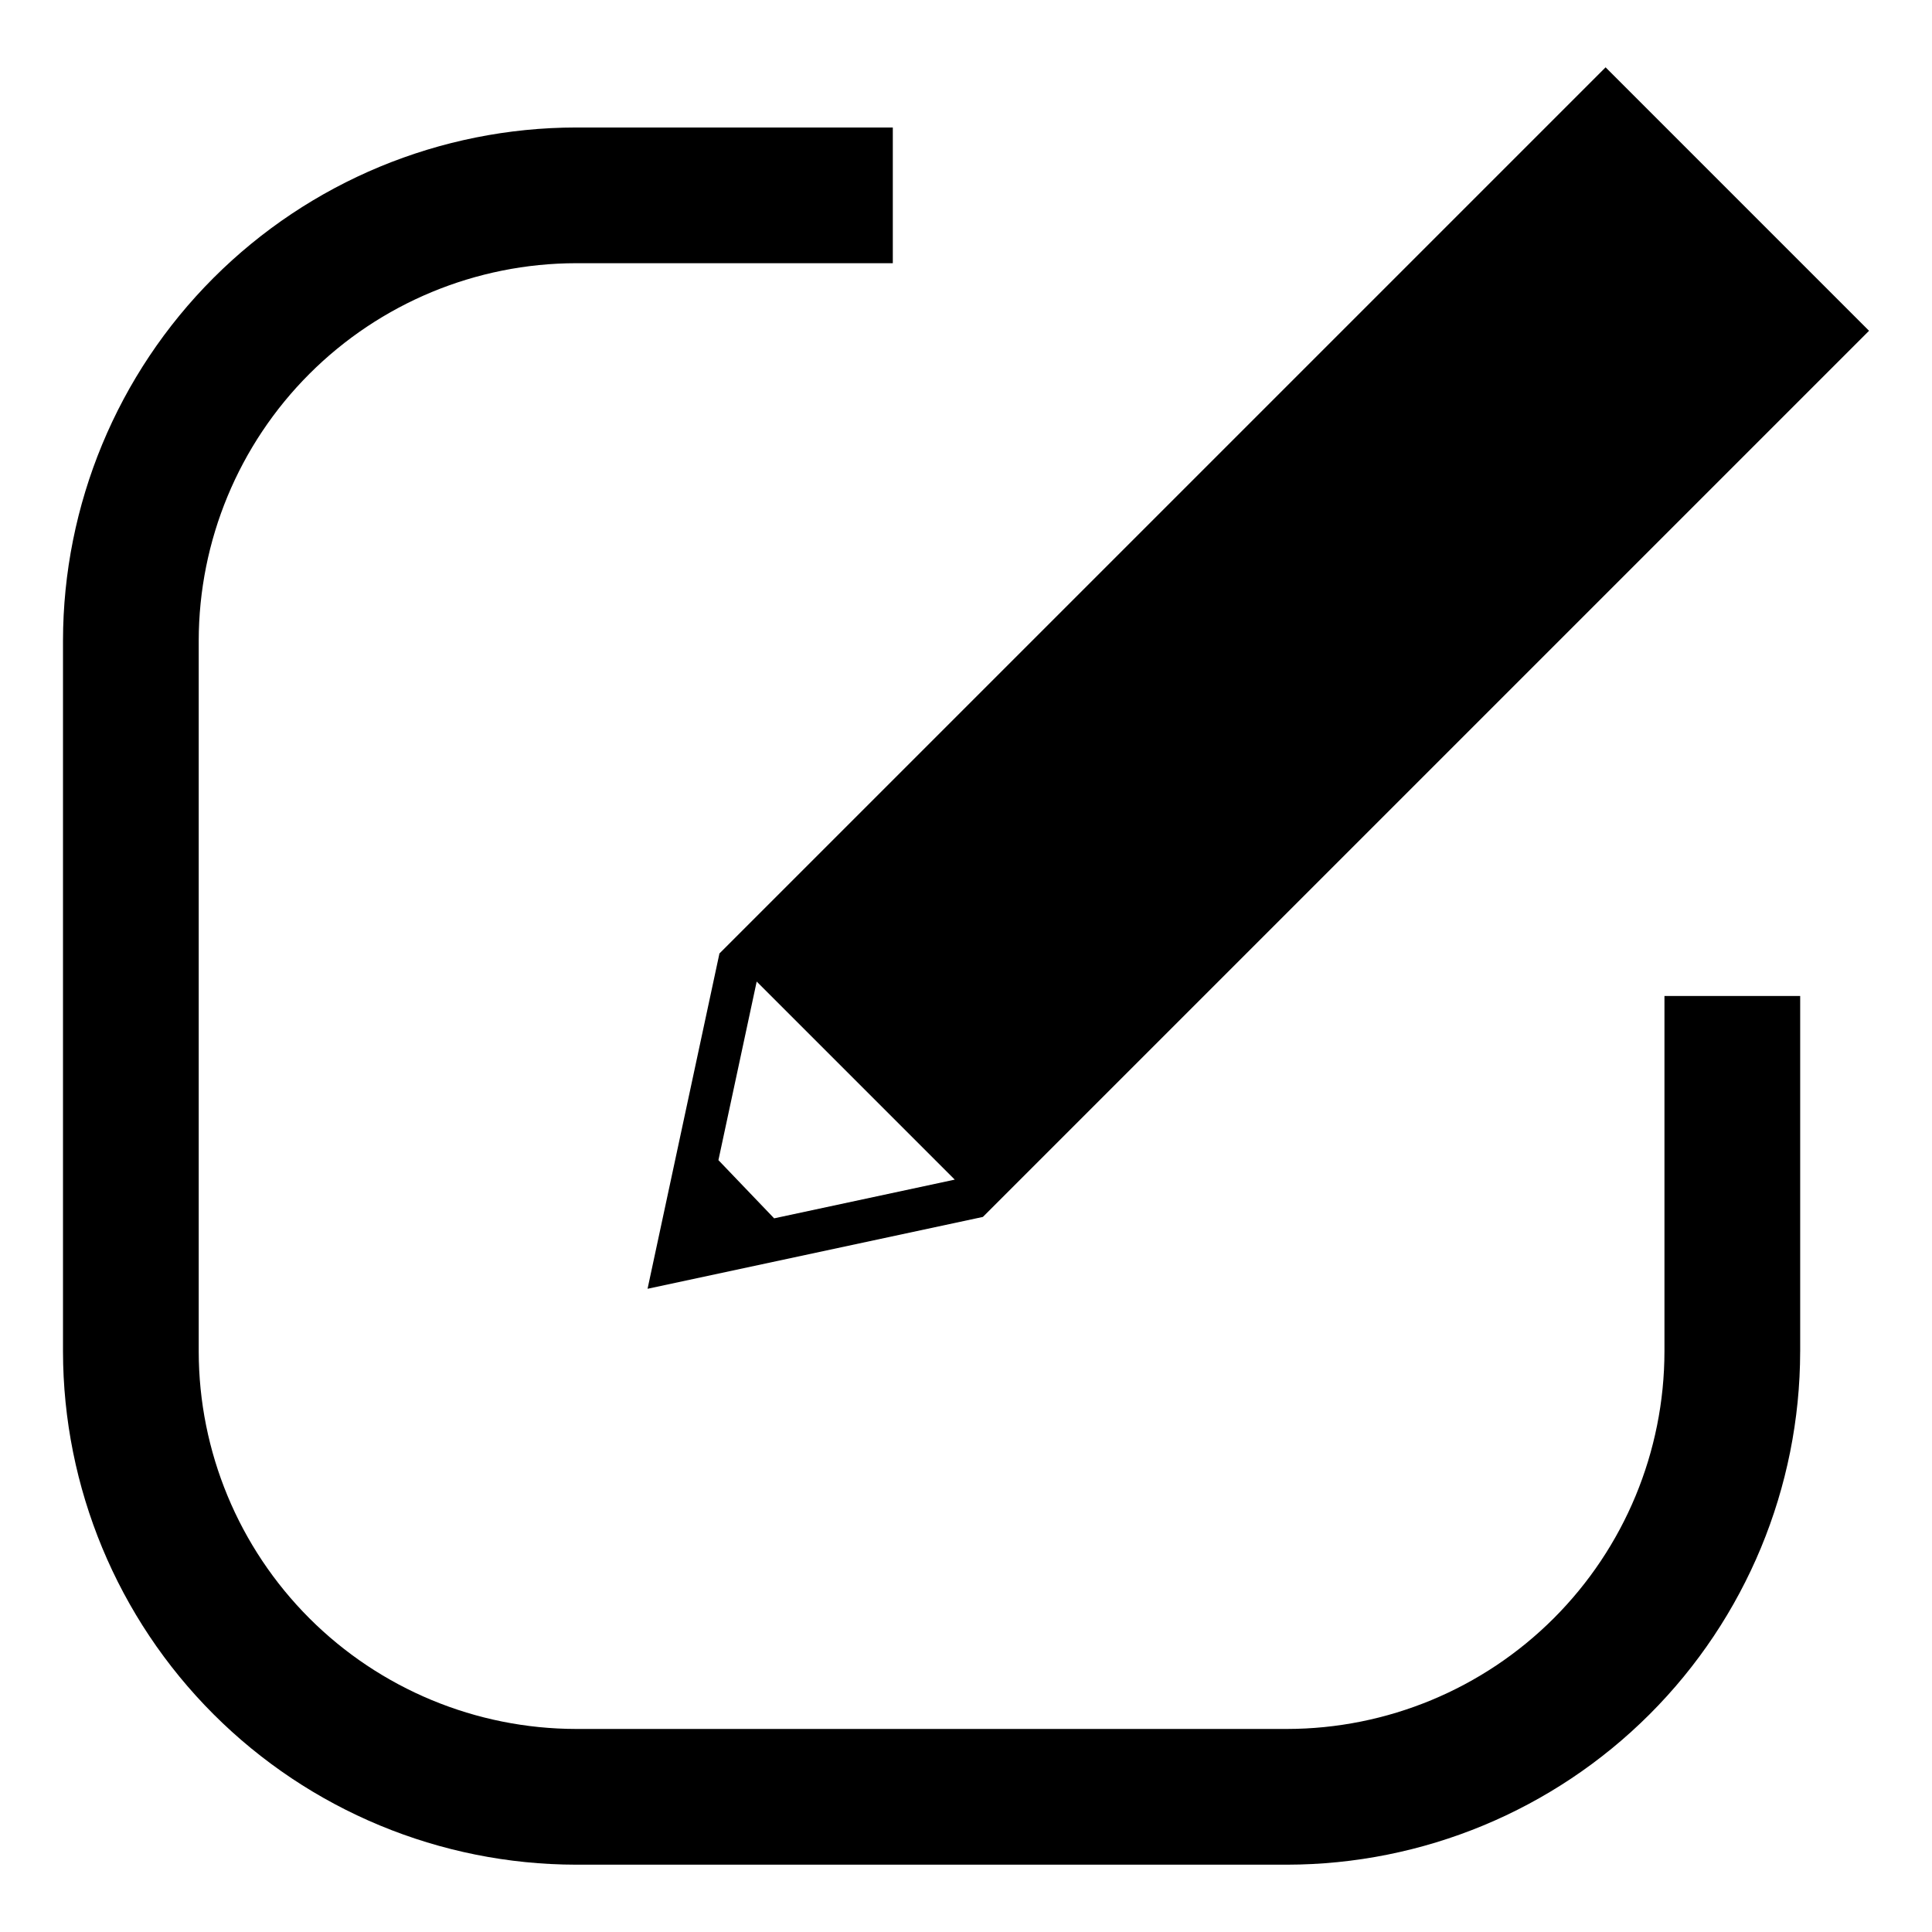
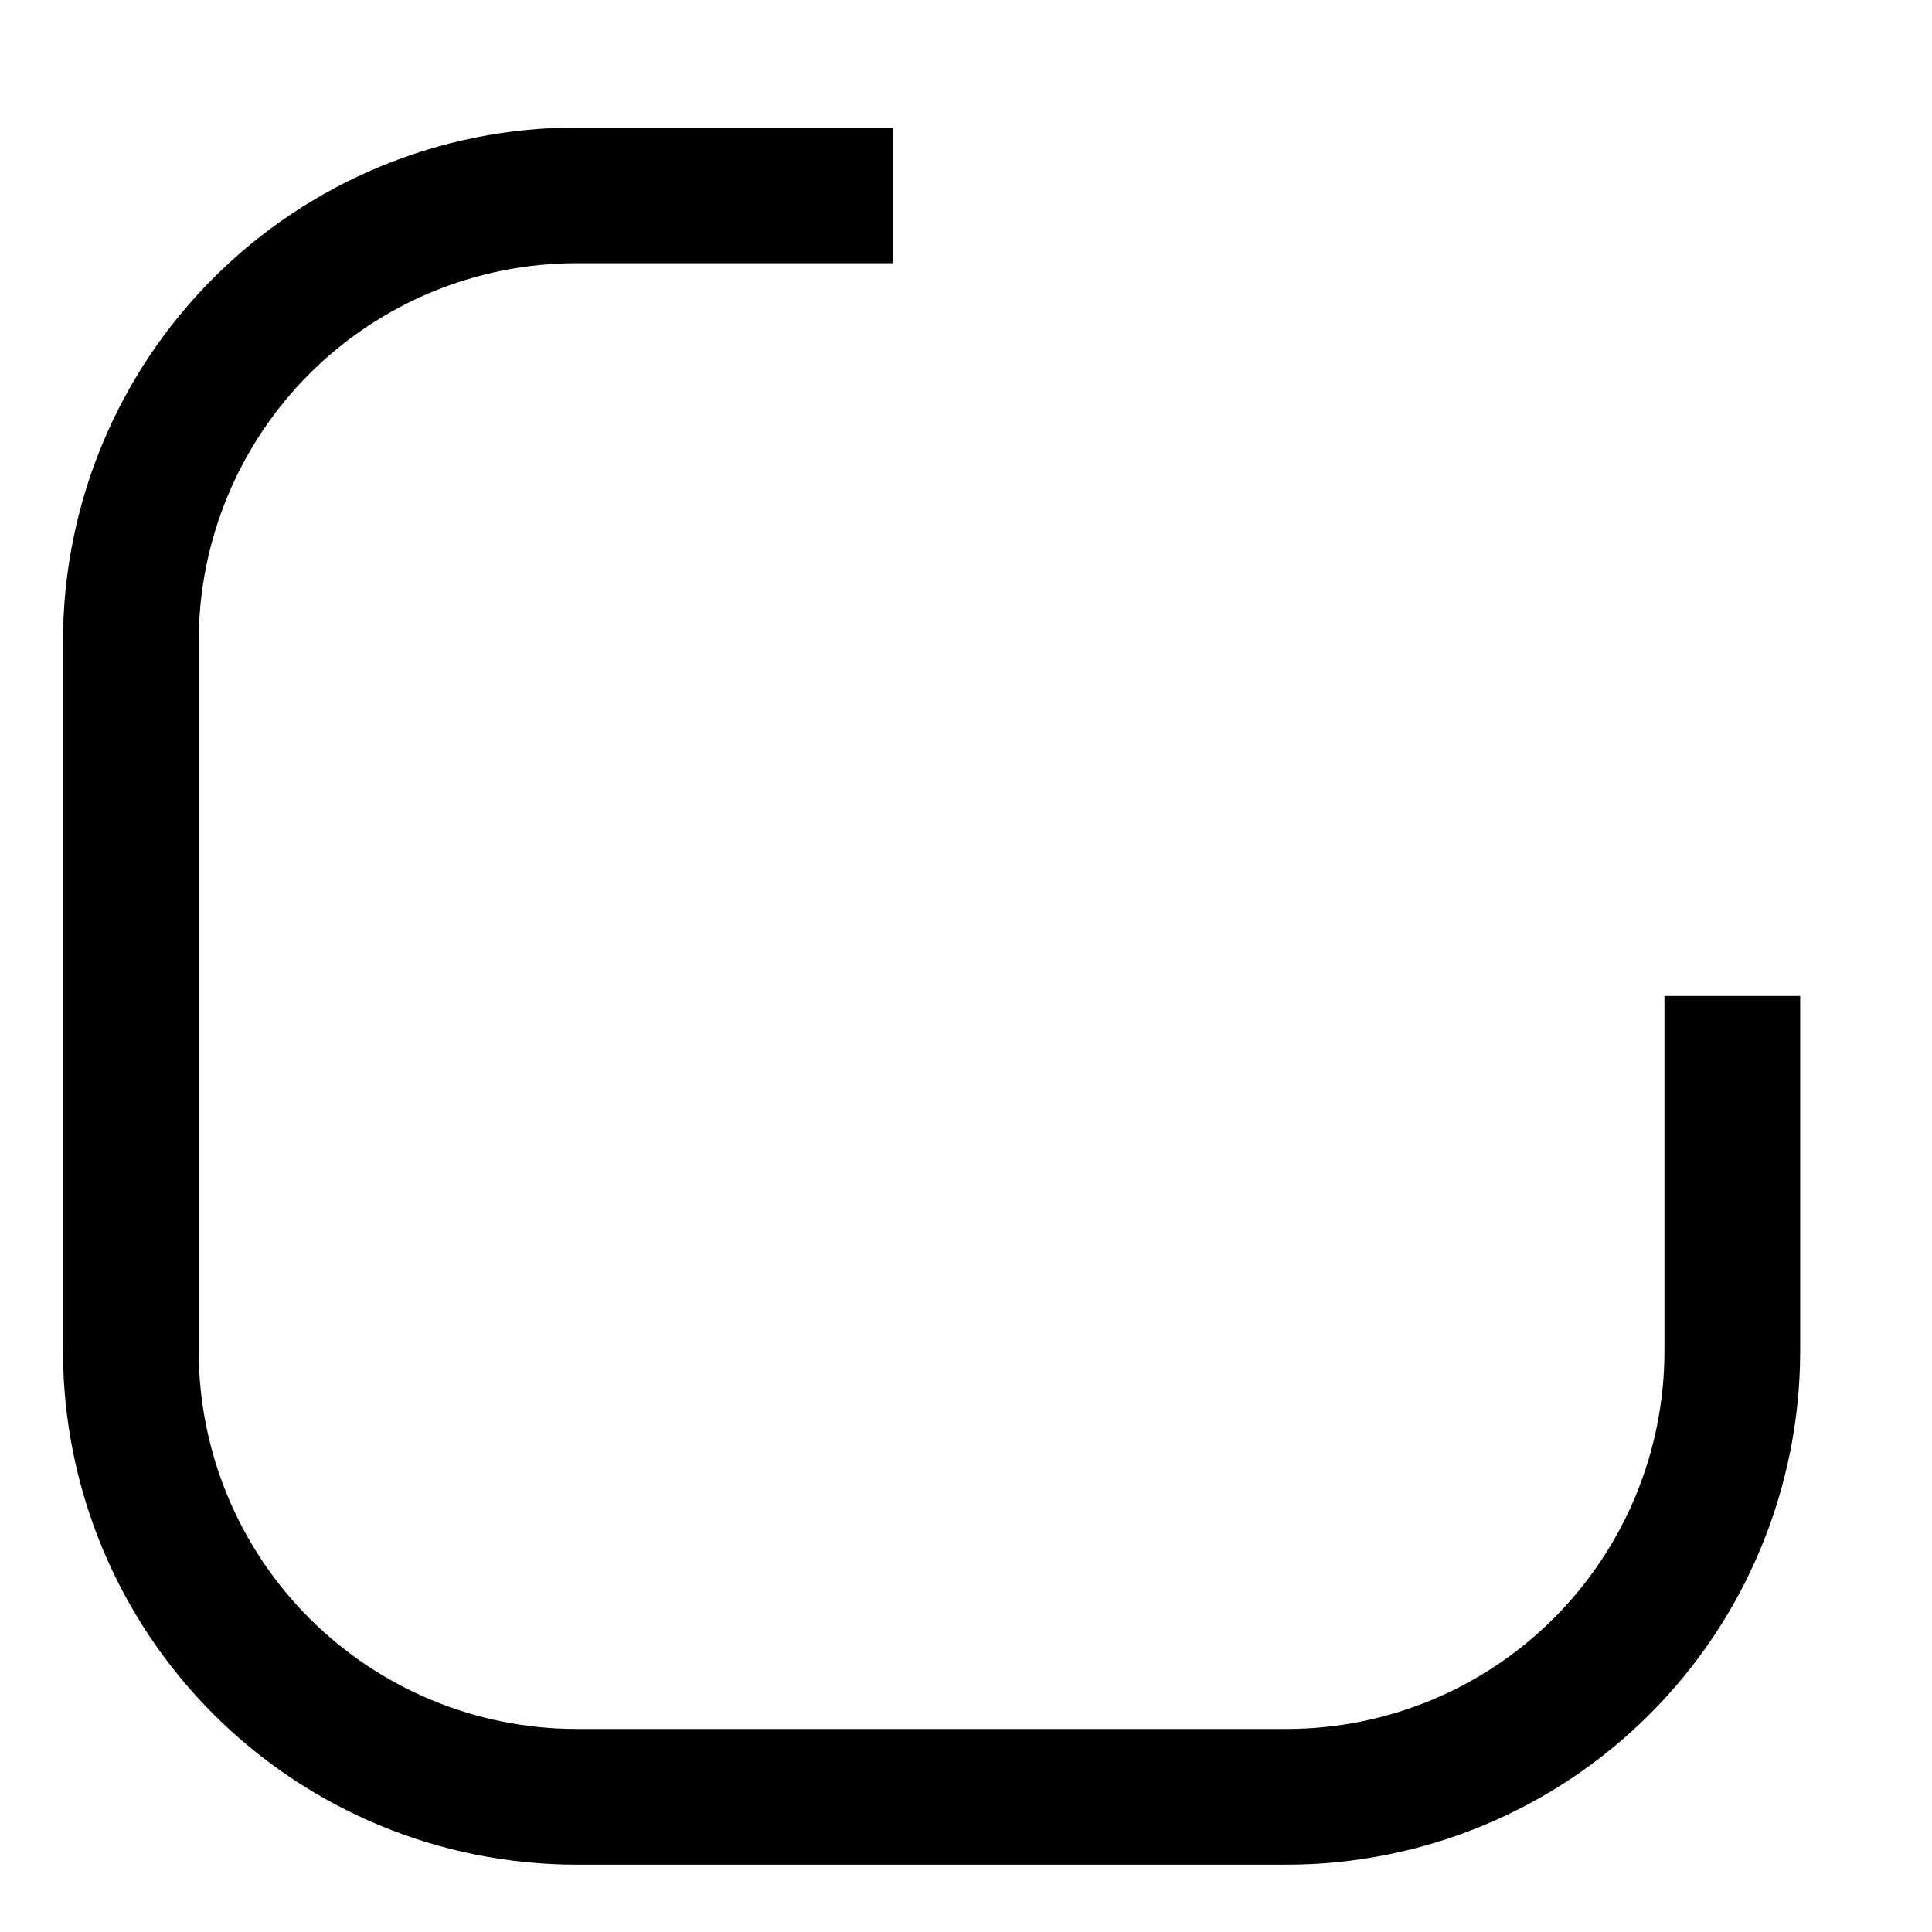
<svg xmlns="http://www.w3.org/2000/svg" fill="#000000" width="800px" height="800px" version="1.1" viewBox="144 144 512 512">
  <g>
    <path d="m485.07 638.16h-188.38c-36.055-0.043-70.621-14.383-96.117-39.879s-39.836-60.062-39.879-96.117v-188.39c0.043-36.055 14.383-70.621 39.879-96.117 25.496-25.492 60.062-39.832 96.117-39.871h83.914v35.969l-83.914-0.004c-26.52 0.031-51.945 10.578-70.695 29.328-18.754 18.75-29.301 44.176-29.332 70.695v188.39c0.027 26.52 10.578 51.945 29.328 70.699 18.754 18.75 44.18 29.297 70.699 29.328h188.38c26.52-0.031 51.945-10.578 70.695-29.332 18.754-18.75 29.301-44.176 29.332-70.695v-94.211h35.969v94.211h-0.004c-0.039 36.055-14.379 70.625-39.875 96.117-25.496 25.496-60.062 39.836-96.117 39.879z" />
-     <path d="m569.5 161.84-234.84 234.84-19.051 88.859 88.863-19.039 234.84-234.84zm-235.11 289.61 10.141-47.324 52.488 52.488-47.863 10.258z" />
  </g>
</svg>